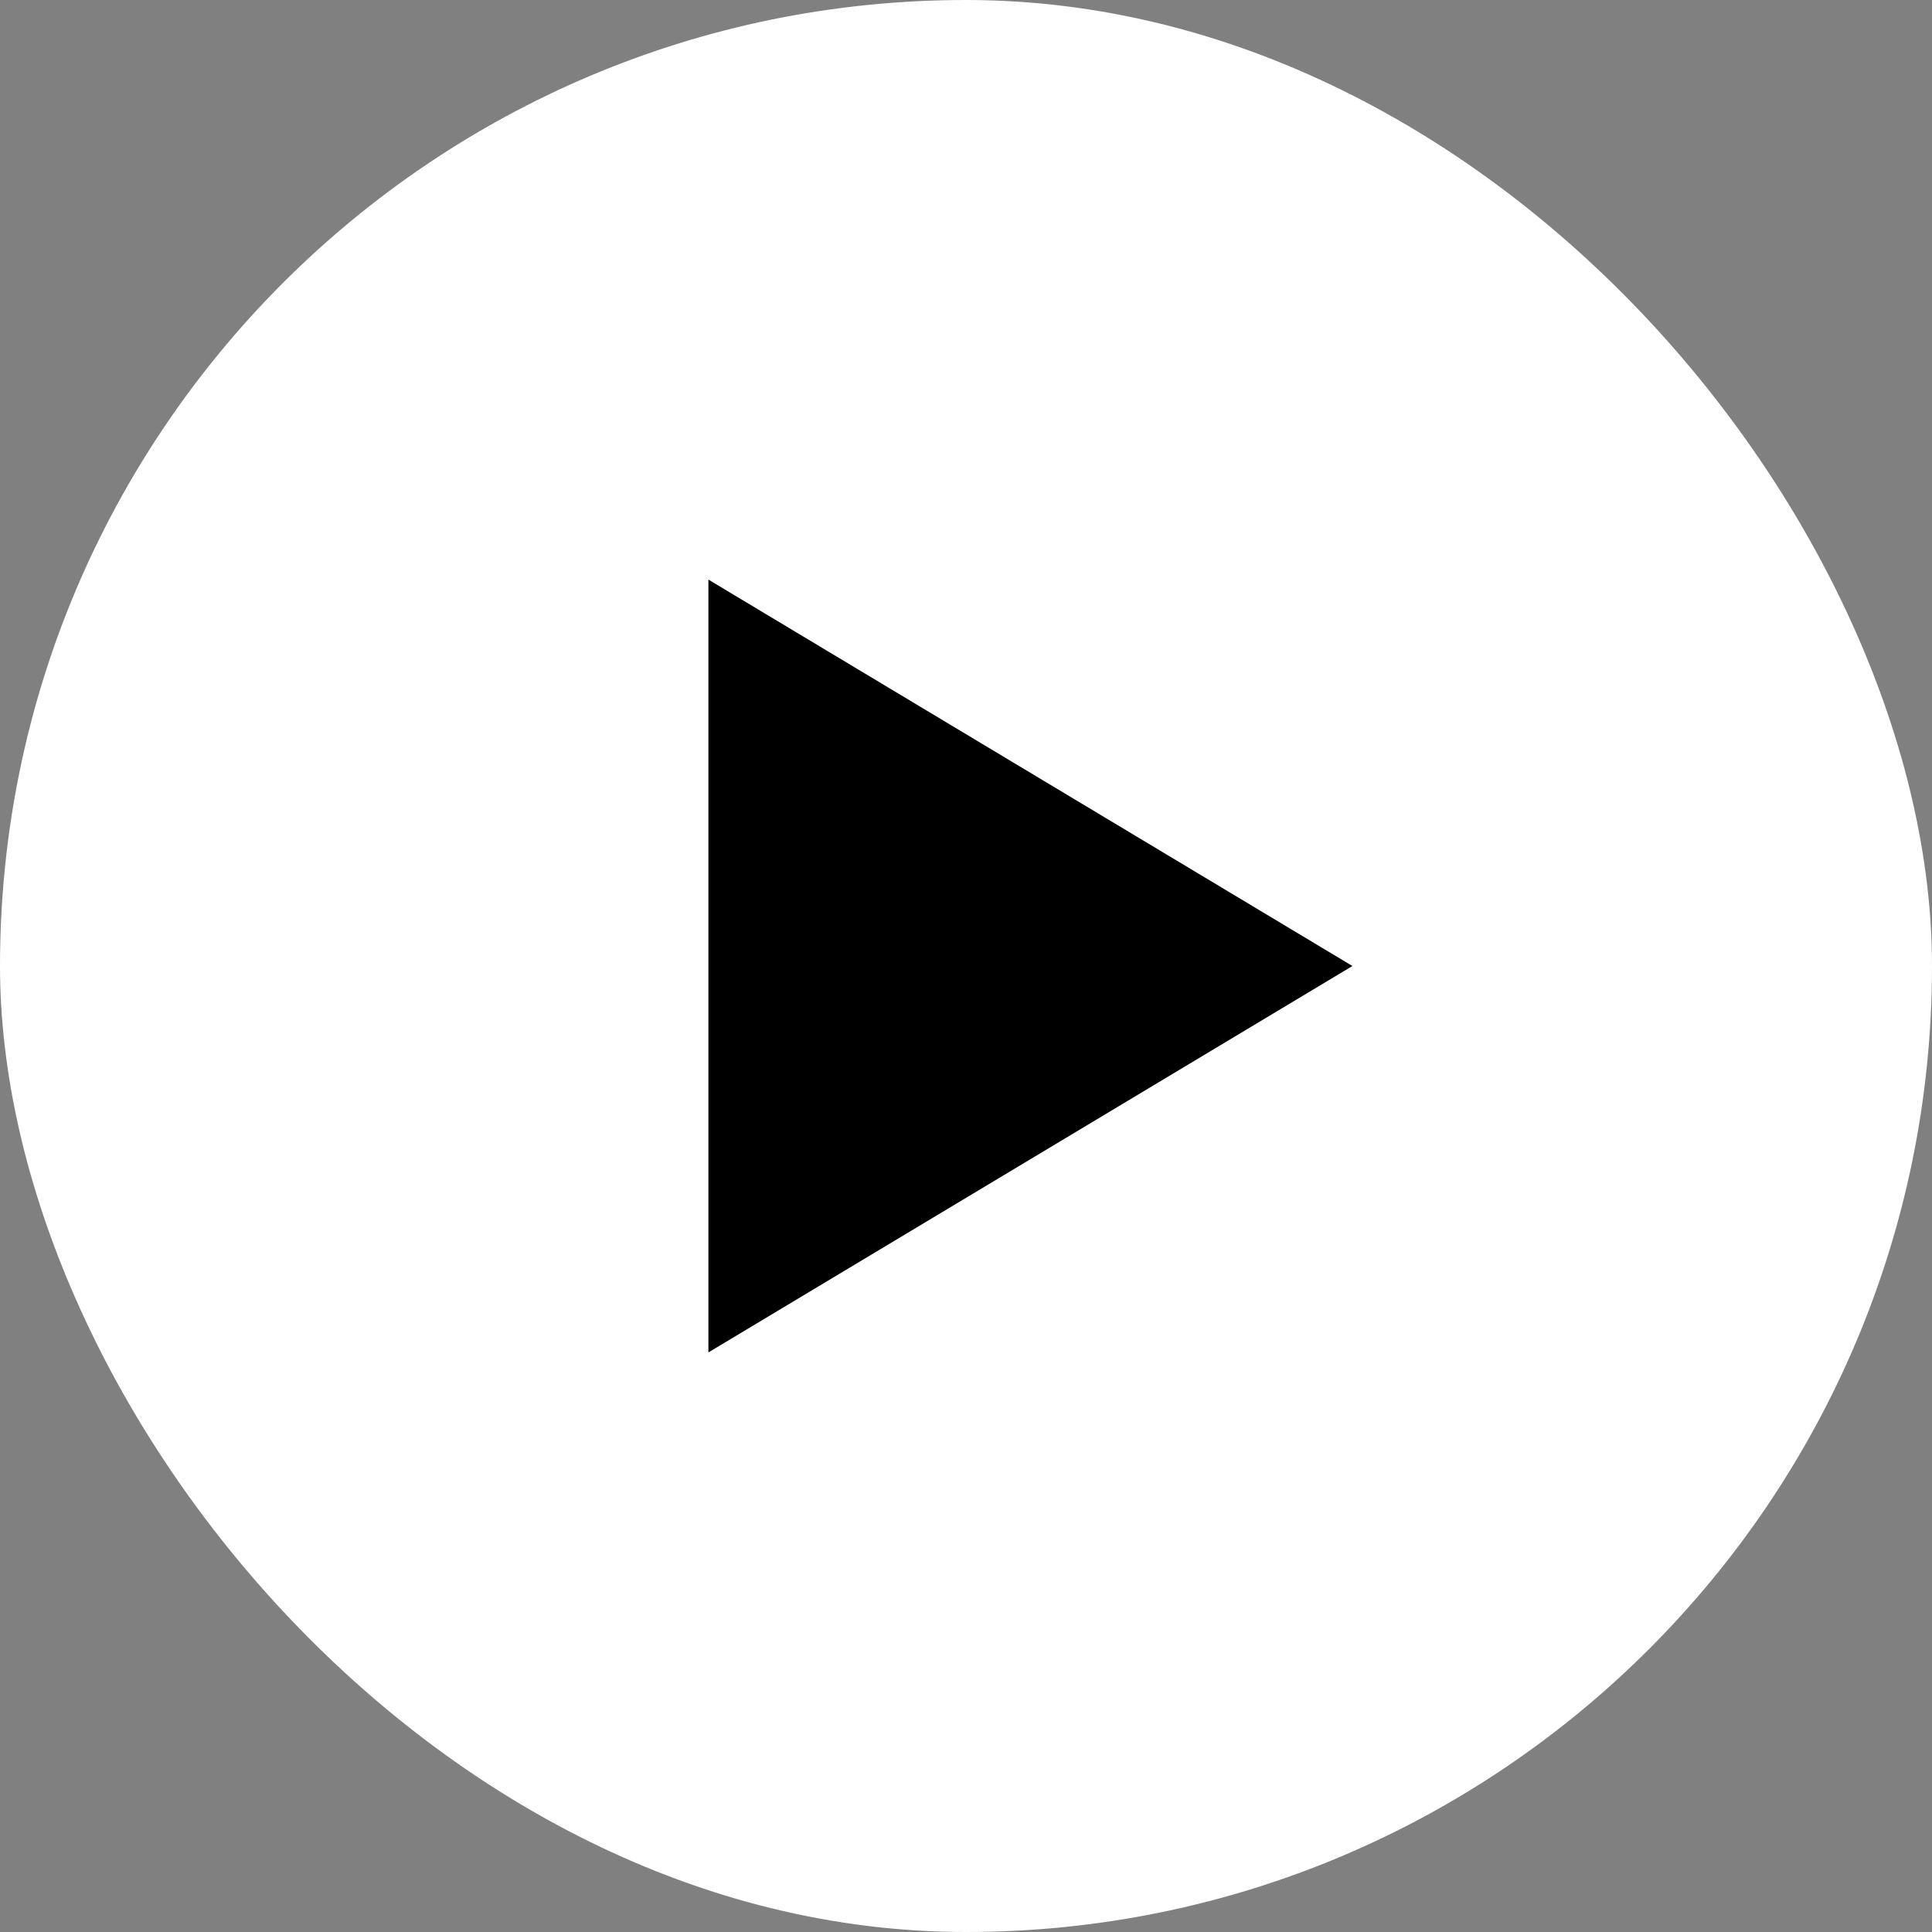
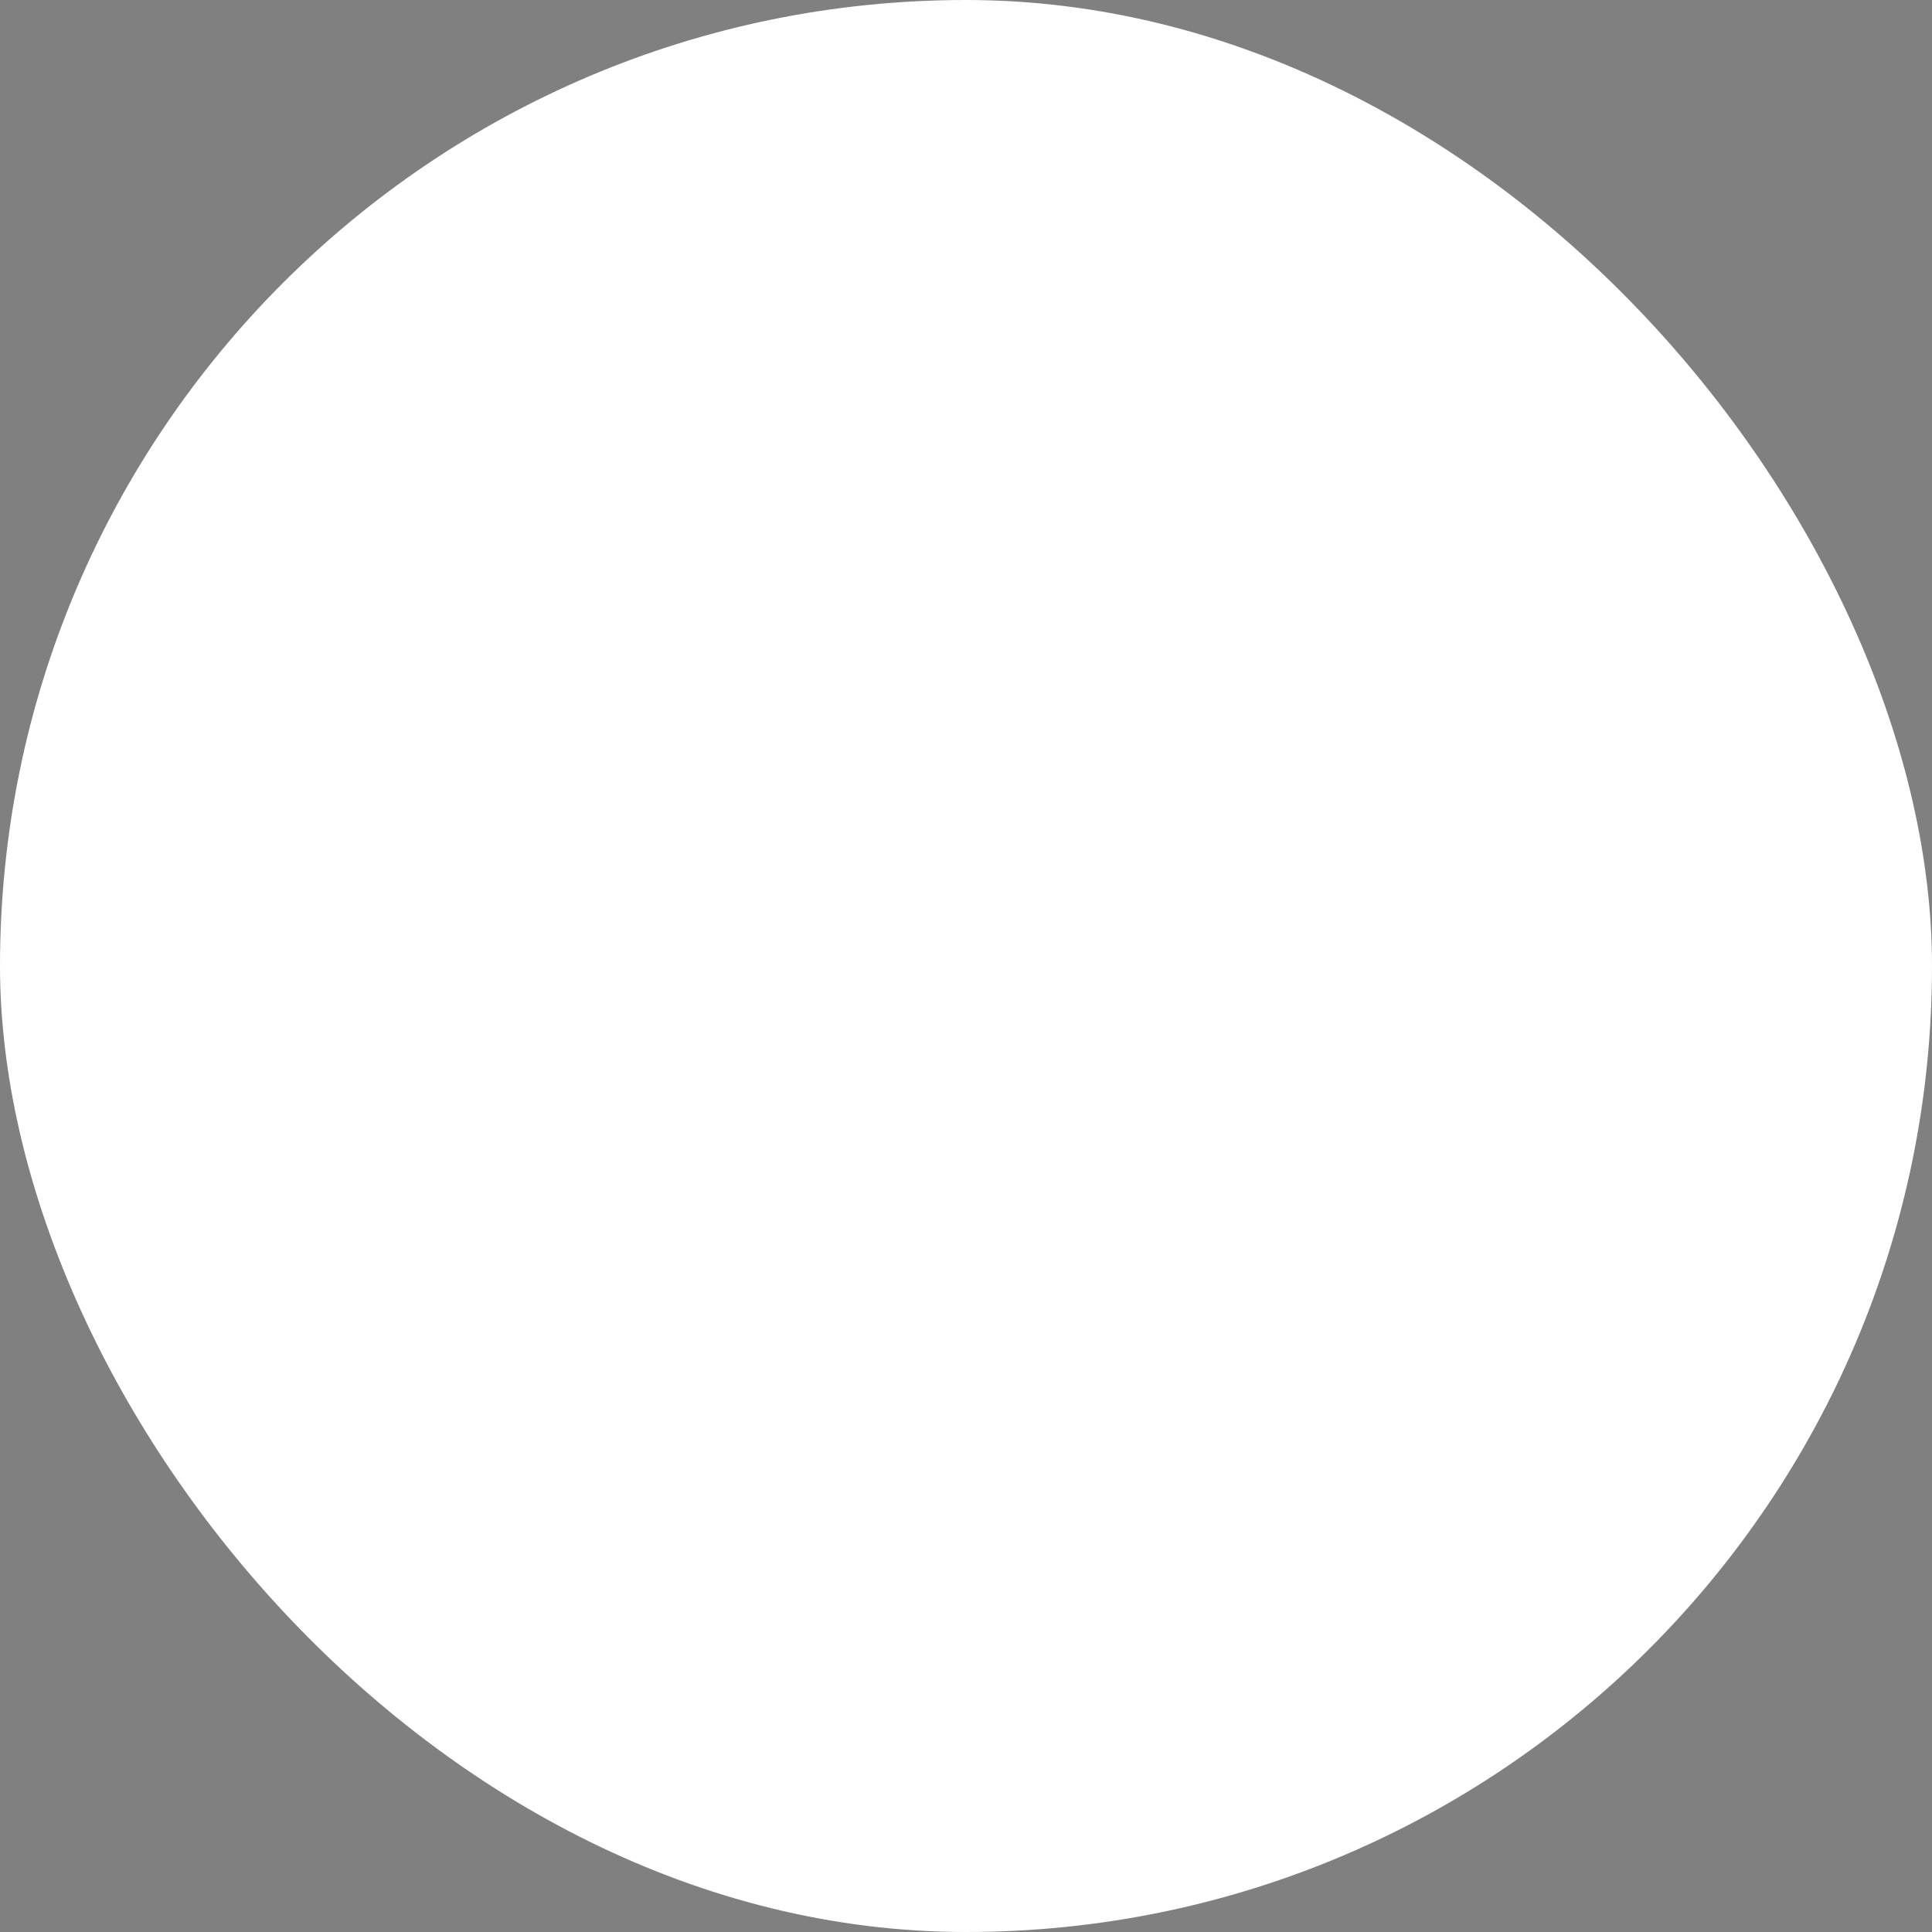
<svg xmlns="http://www.w3.org/2000/svg" width="60" height="60" viewBox="0 0 60 60" fill="none">
  <rect x="0" y="0" width="60" height="60" fill="#808080" stroke="none" />
  <g id="Frame 3">
    <rect width="60" height="60" rx="30" fill="white" />
-     <path id="Polygon 1" d="M42 30L22 42L22 18L42 30Z" fill="black" />
  </g>
</svg>